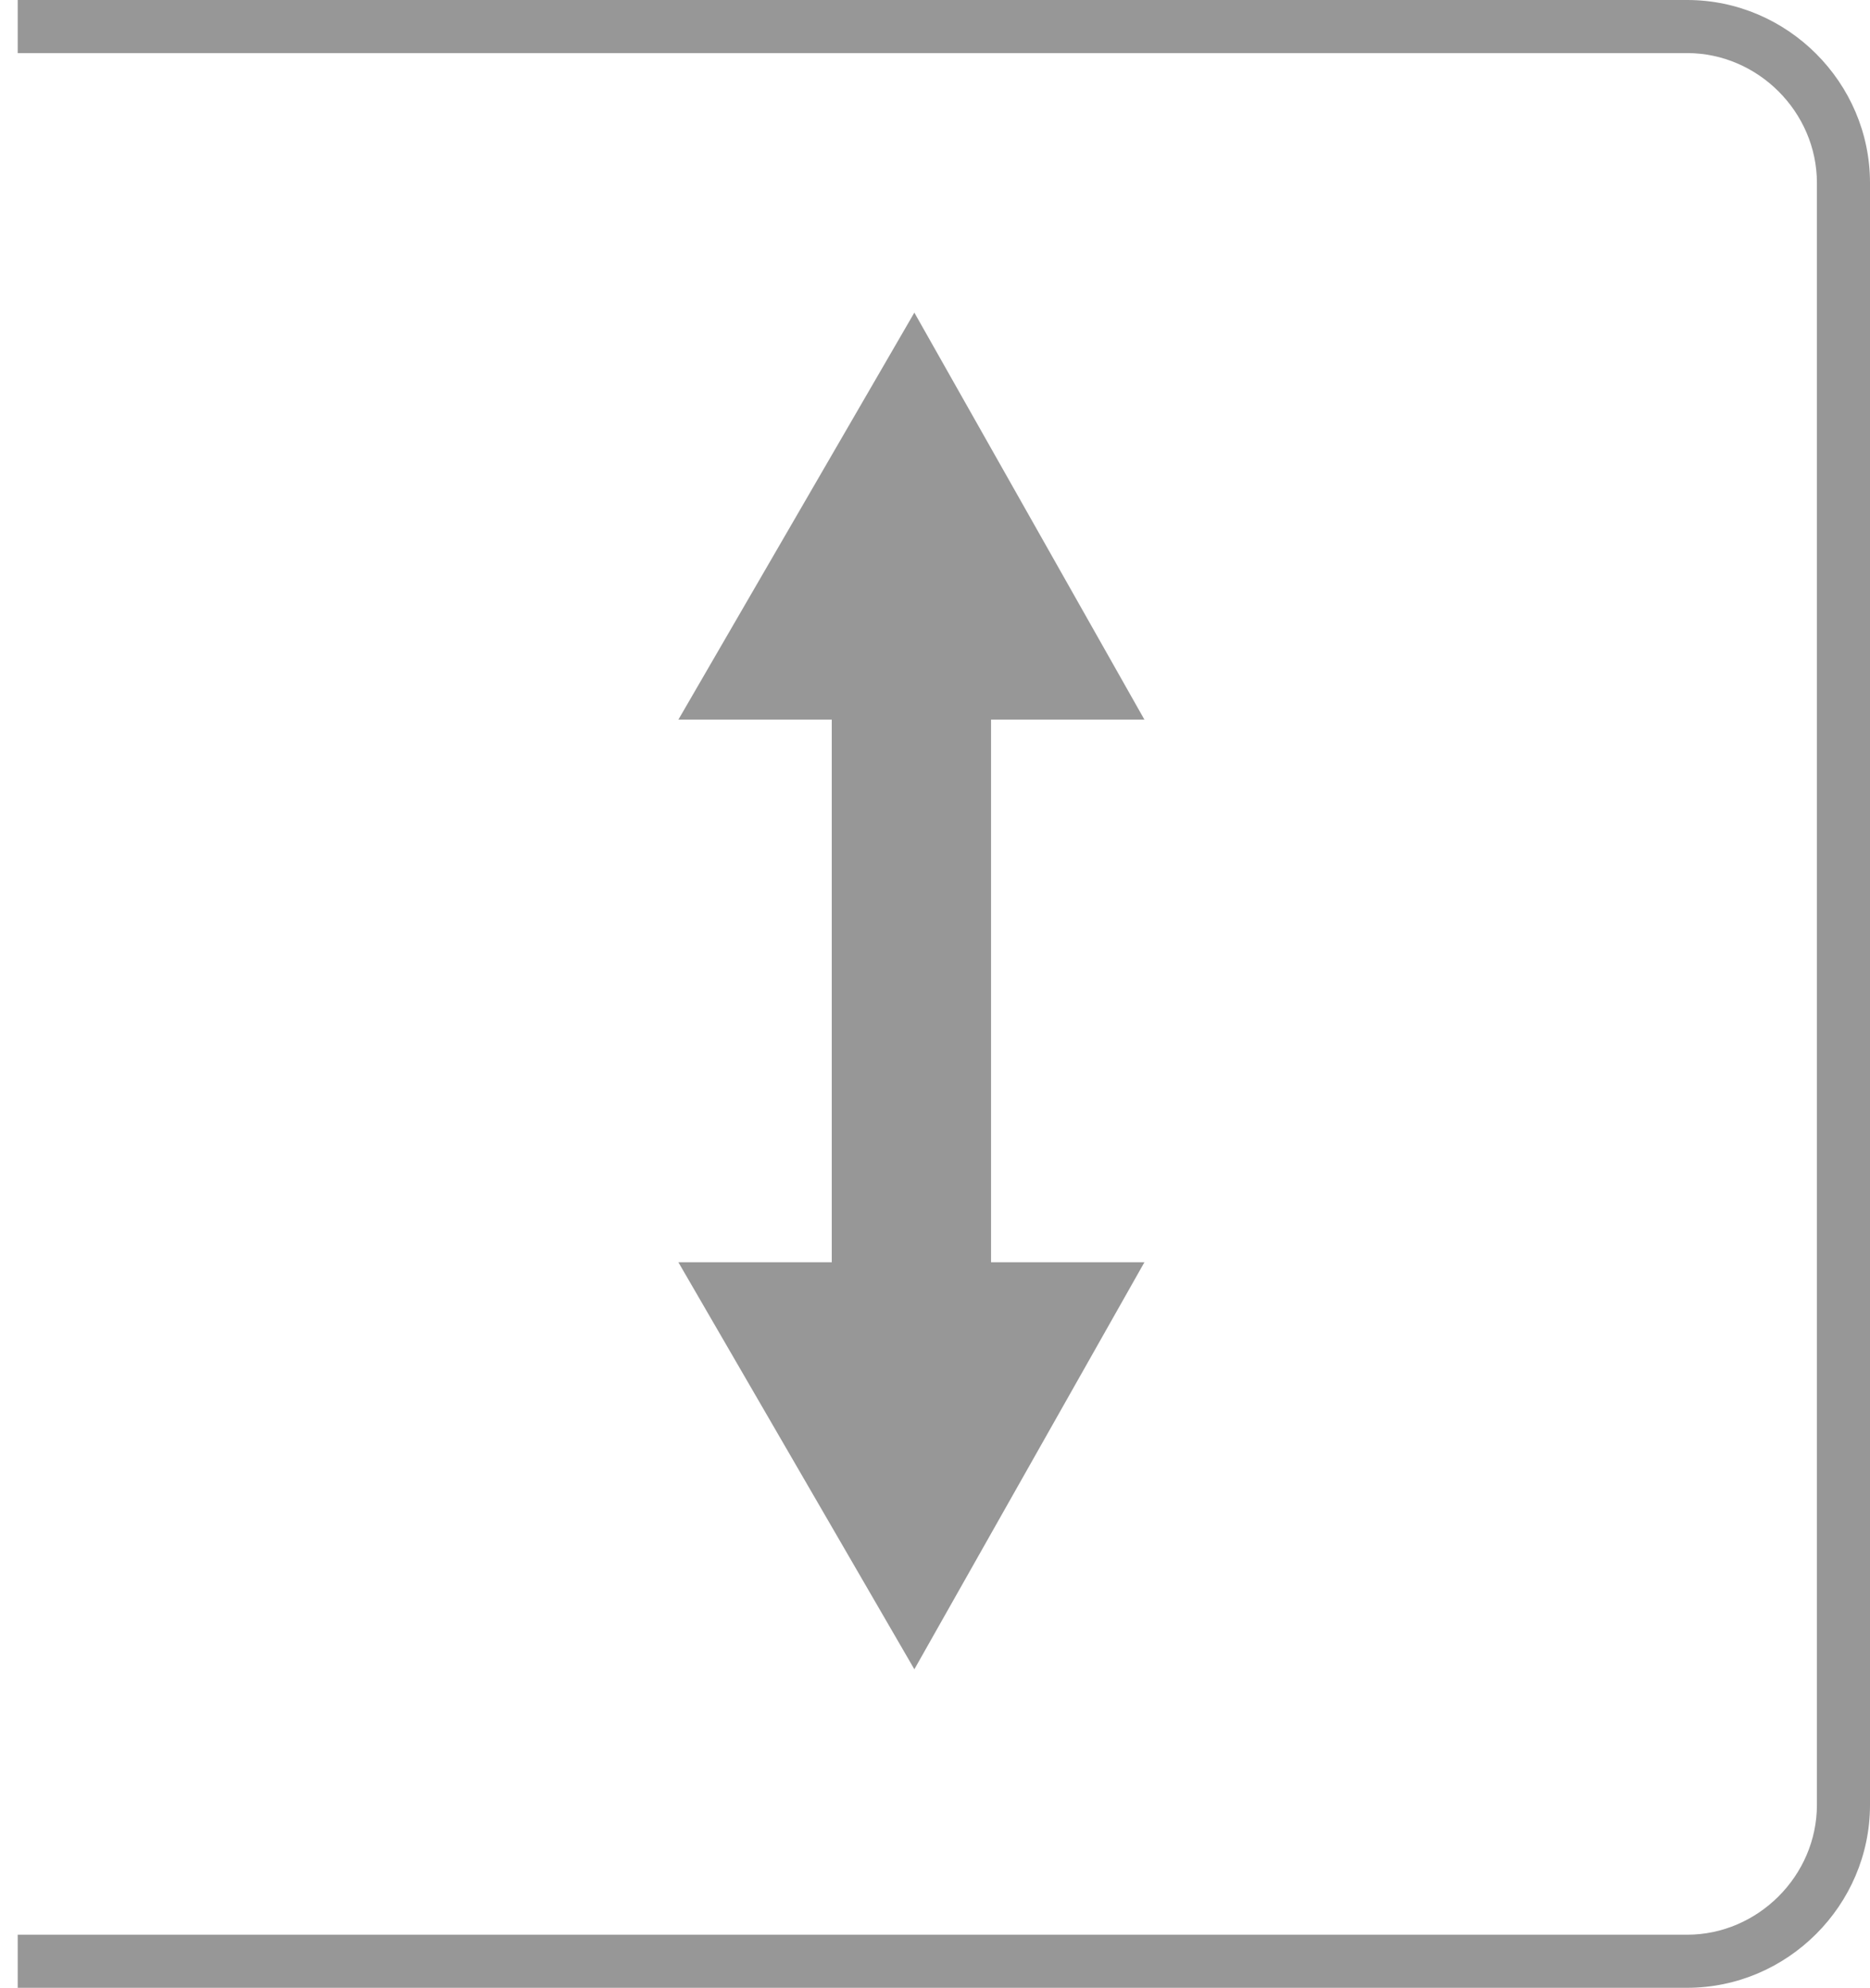
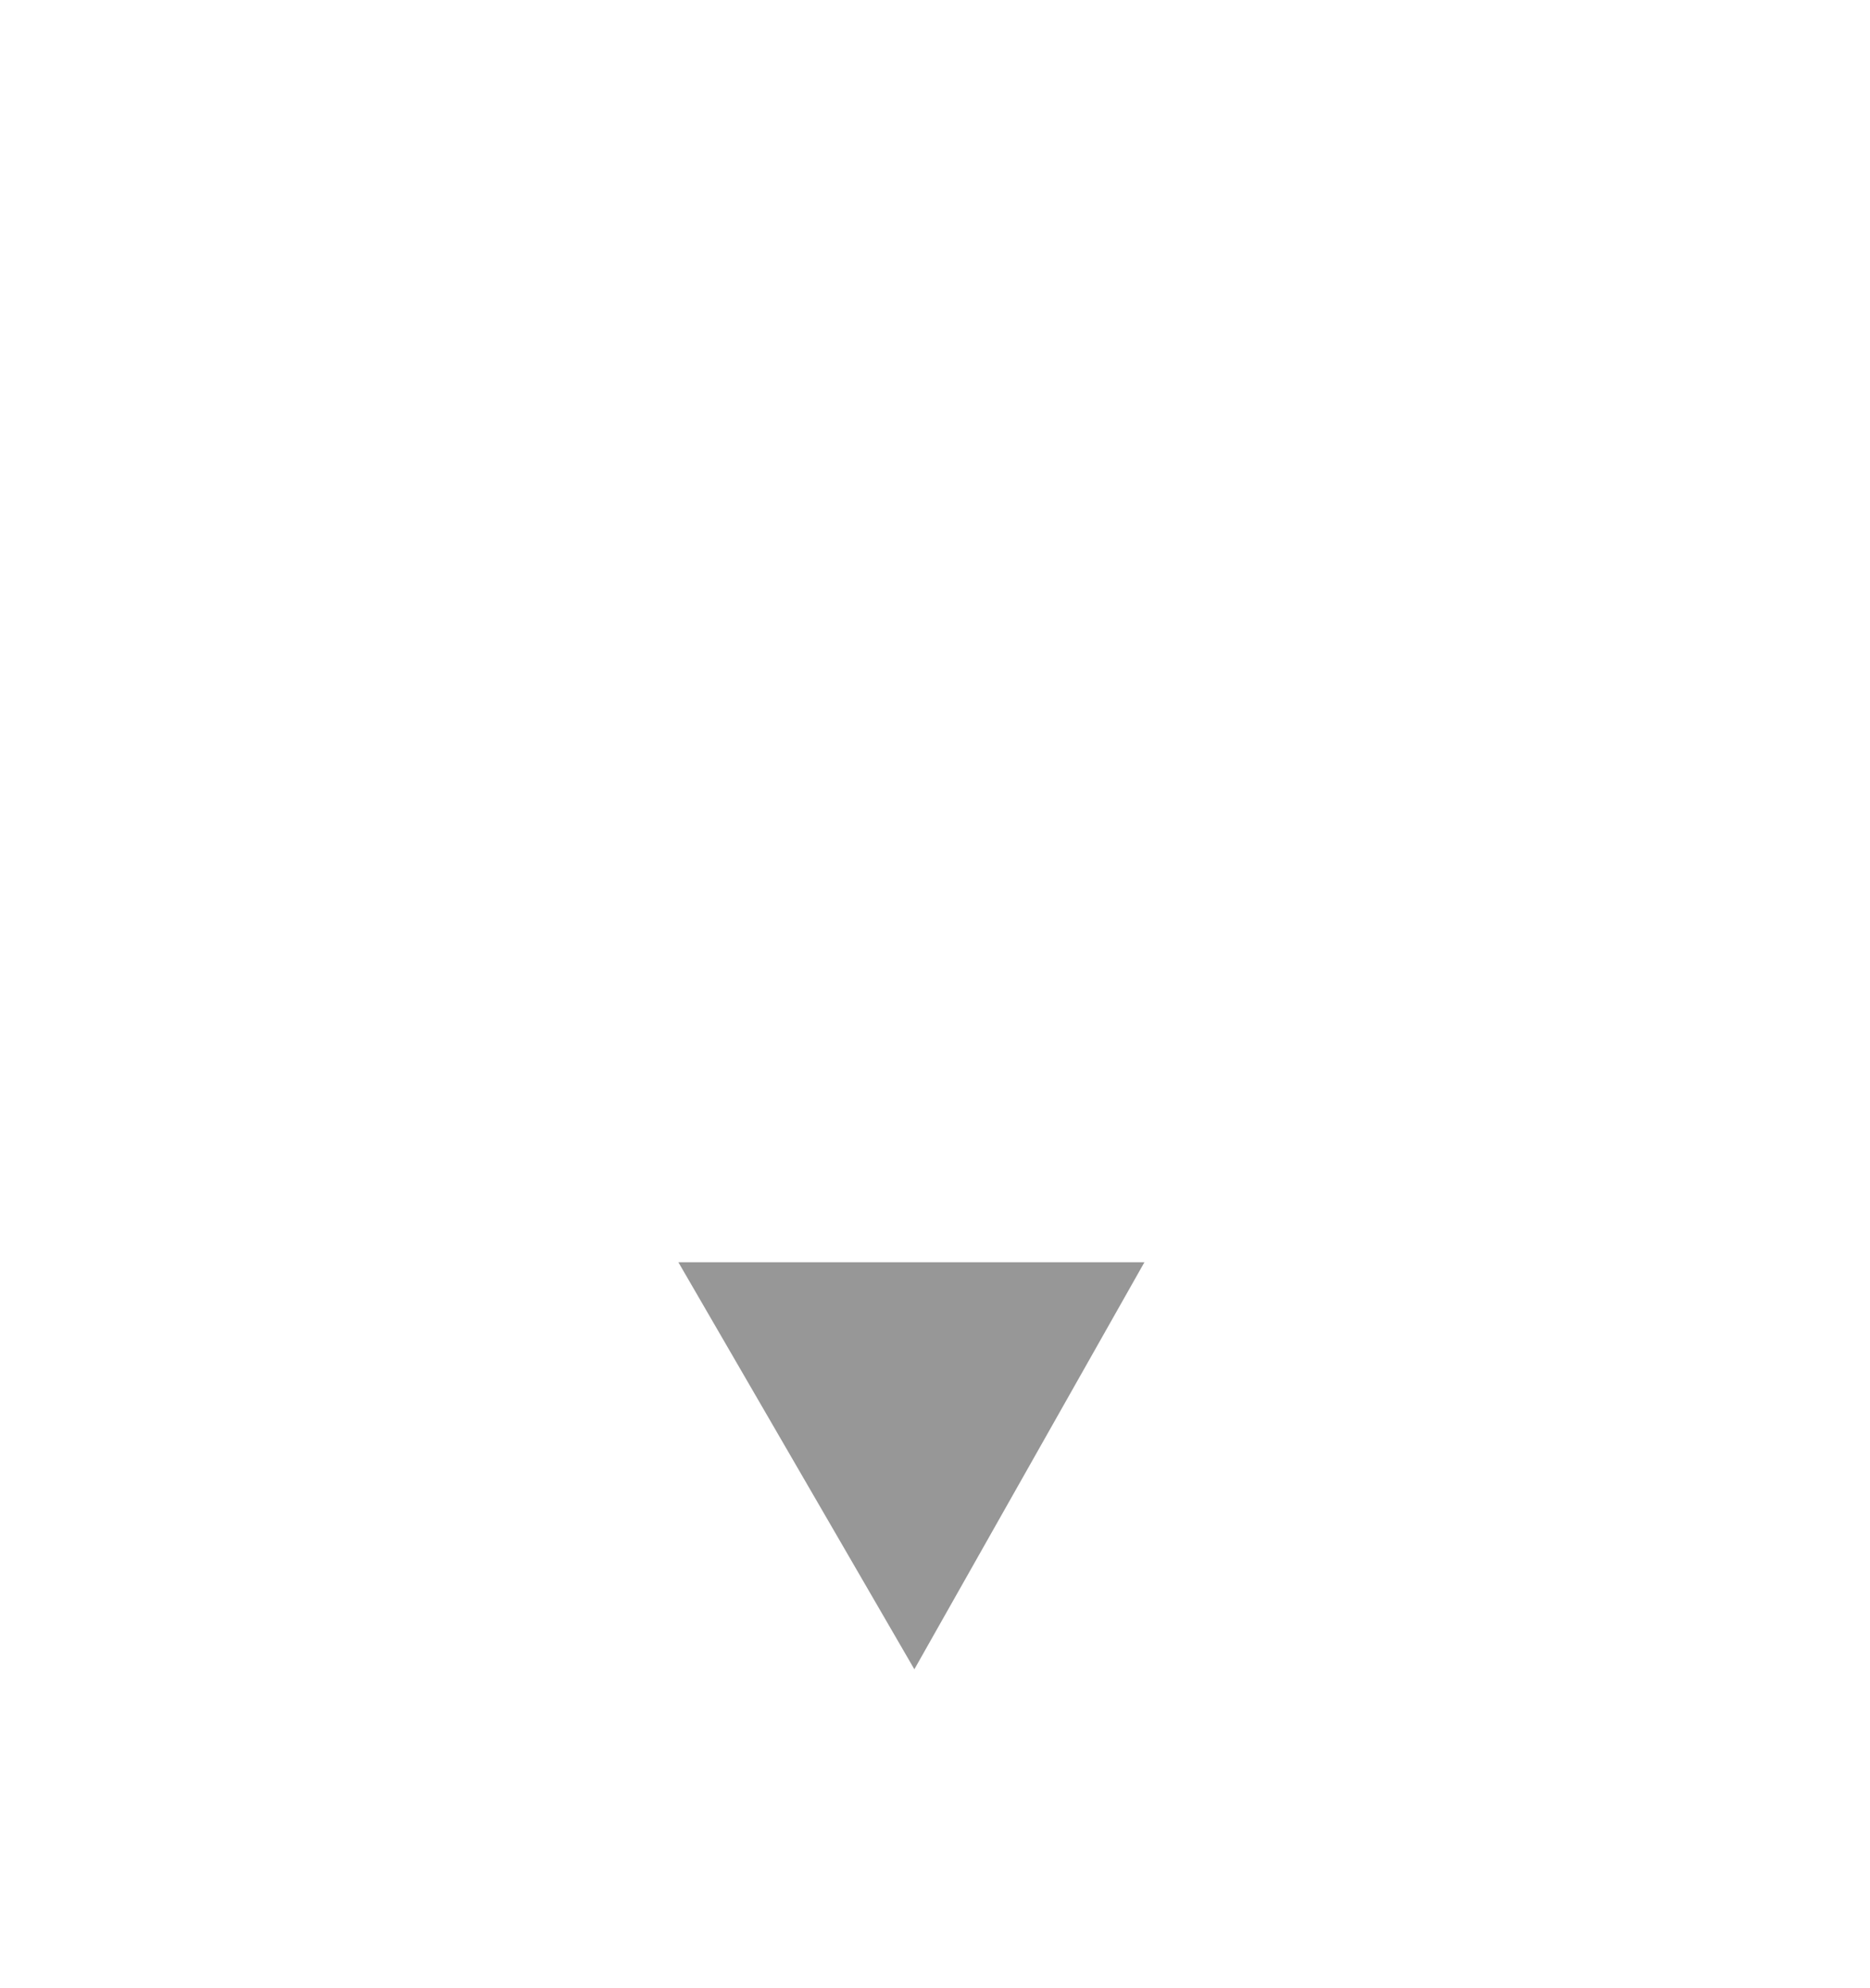
<svg xmlns="http://www.w3.org/2000/svg" version="1.1" id="Layer_1" x="0px" y="0px" viewBox="0 0 31.7 33.7" style="enable-background:new 0 0 31.7 33.7;" xml:space="preserve">
  <style type="text/css">
	.st0{fill:#979797;}
</style>
  <g>
    <g>
      <g>
-         <path class="st0" d="M31.7,3.1v27.5c0,1.7-1.4,3.1-3.1,3.1H0.3v-0.9h28.3c1.2,0,2.2-1,2.2-2.2V3.1c0-1.2-1-2.2-2.2-2.2H0.3V0     l28.3,0C30.3,0,31.7,1.4,31.7,3.1z" />
-       </g>
+         </g>
    </g>
    <g>
      <g>
-         <rect x="14.1" y="11" class="st0" width="2.7" height="11.6" />
-       </g>
+         </g>
      <g>
        <g>
          <polygon class="st0" points="19.4,21.4 15.5,28.3 11.5,21.4     " />
        </g>
      </g>
      <g>
        <g>
-           <polygon class="st0" points="19.4,12.2 15.5,5.3 11.5,12.2     " />
-         </g>
+           </g>
      </g>
    </g>
  </g>
</svg>